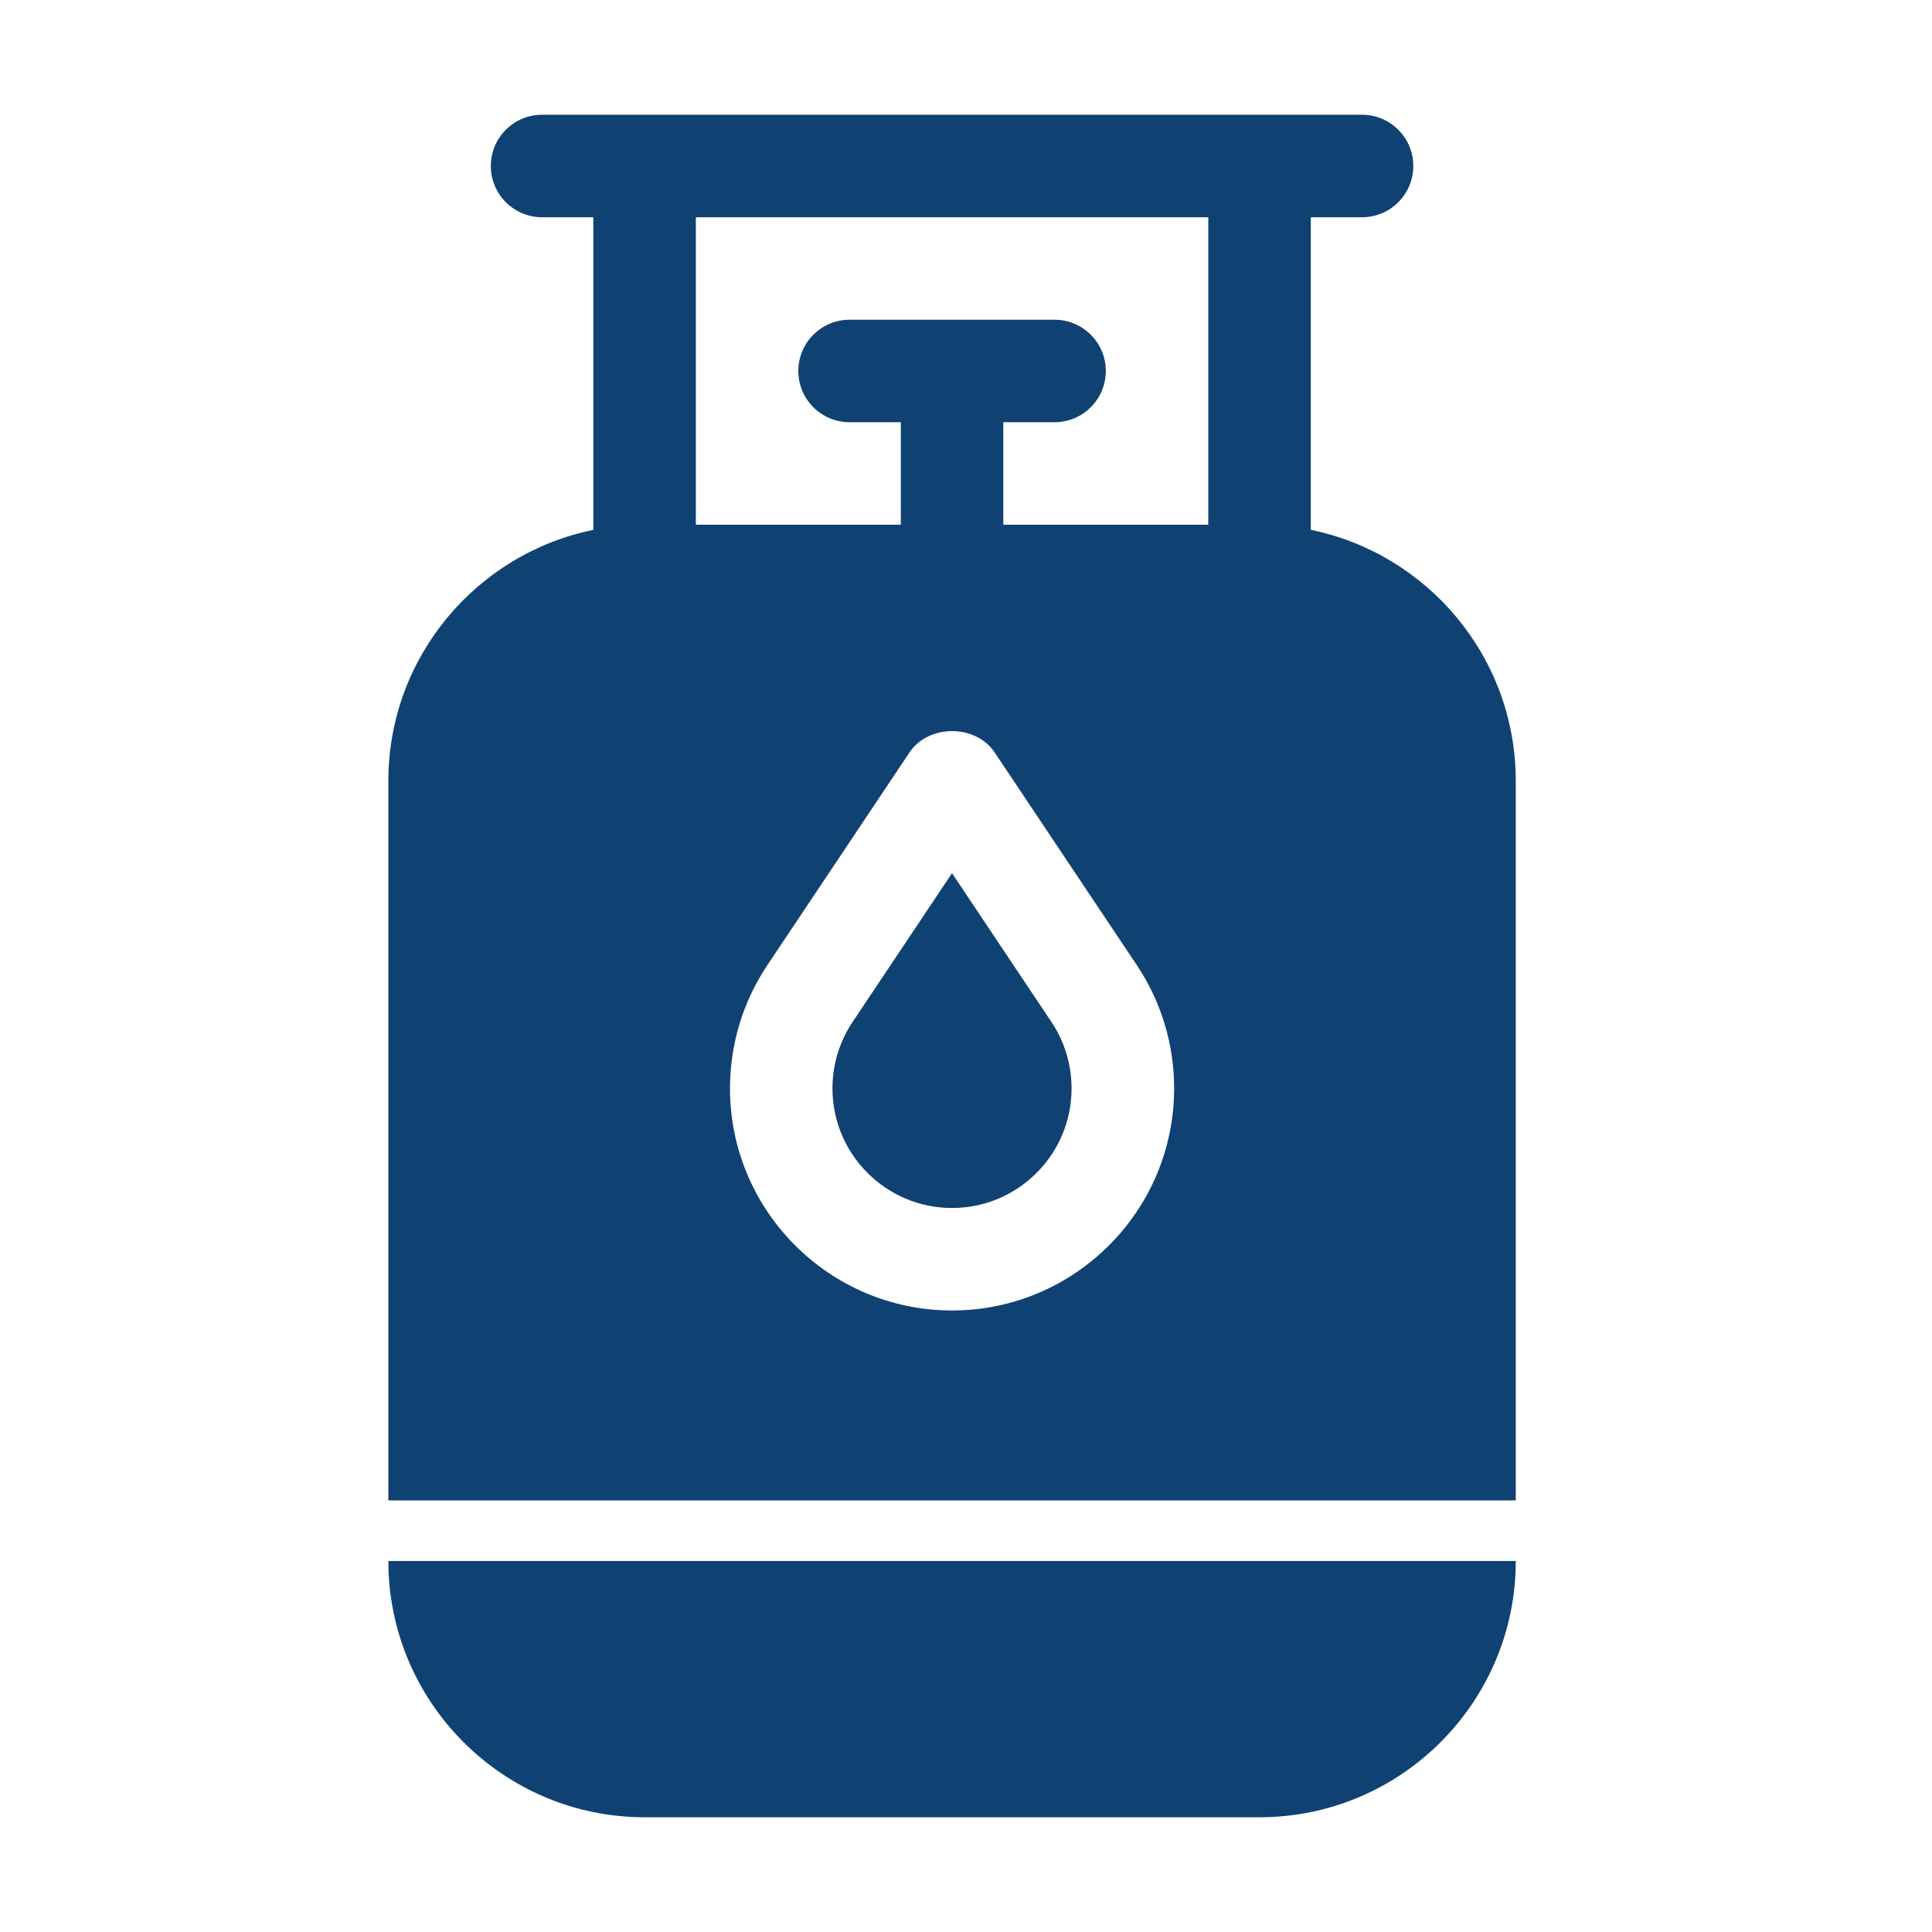
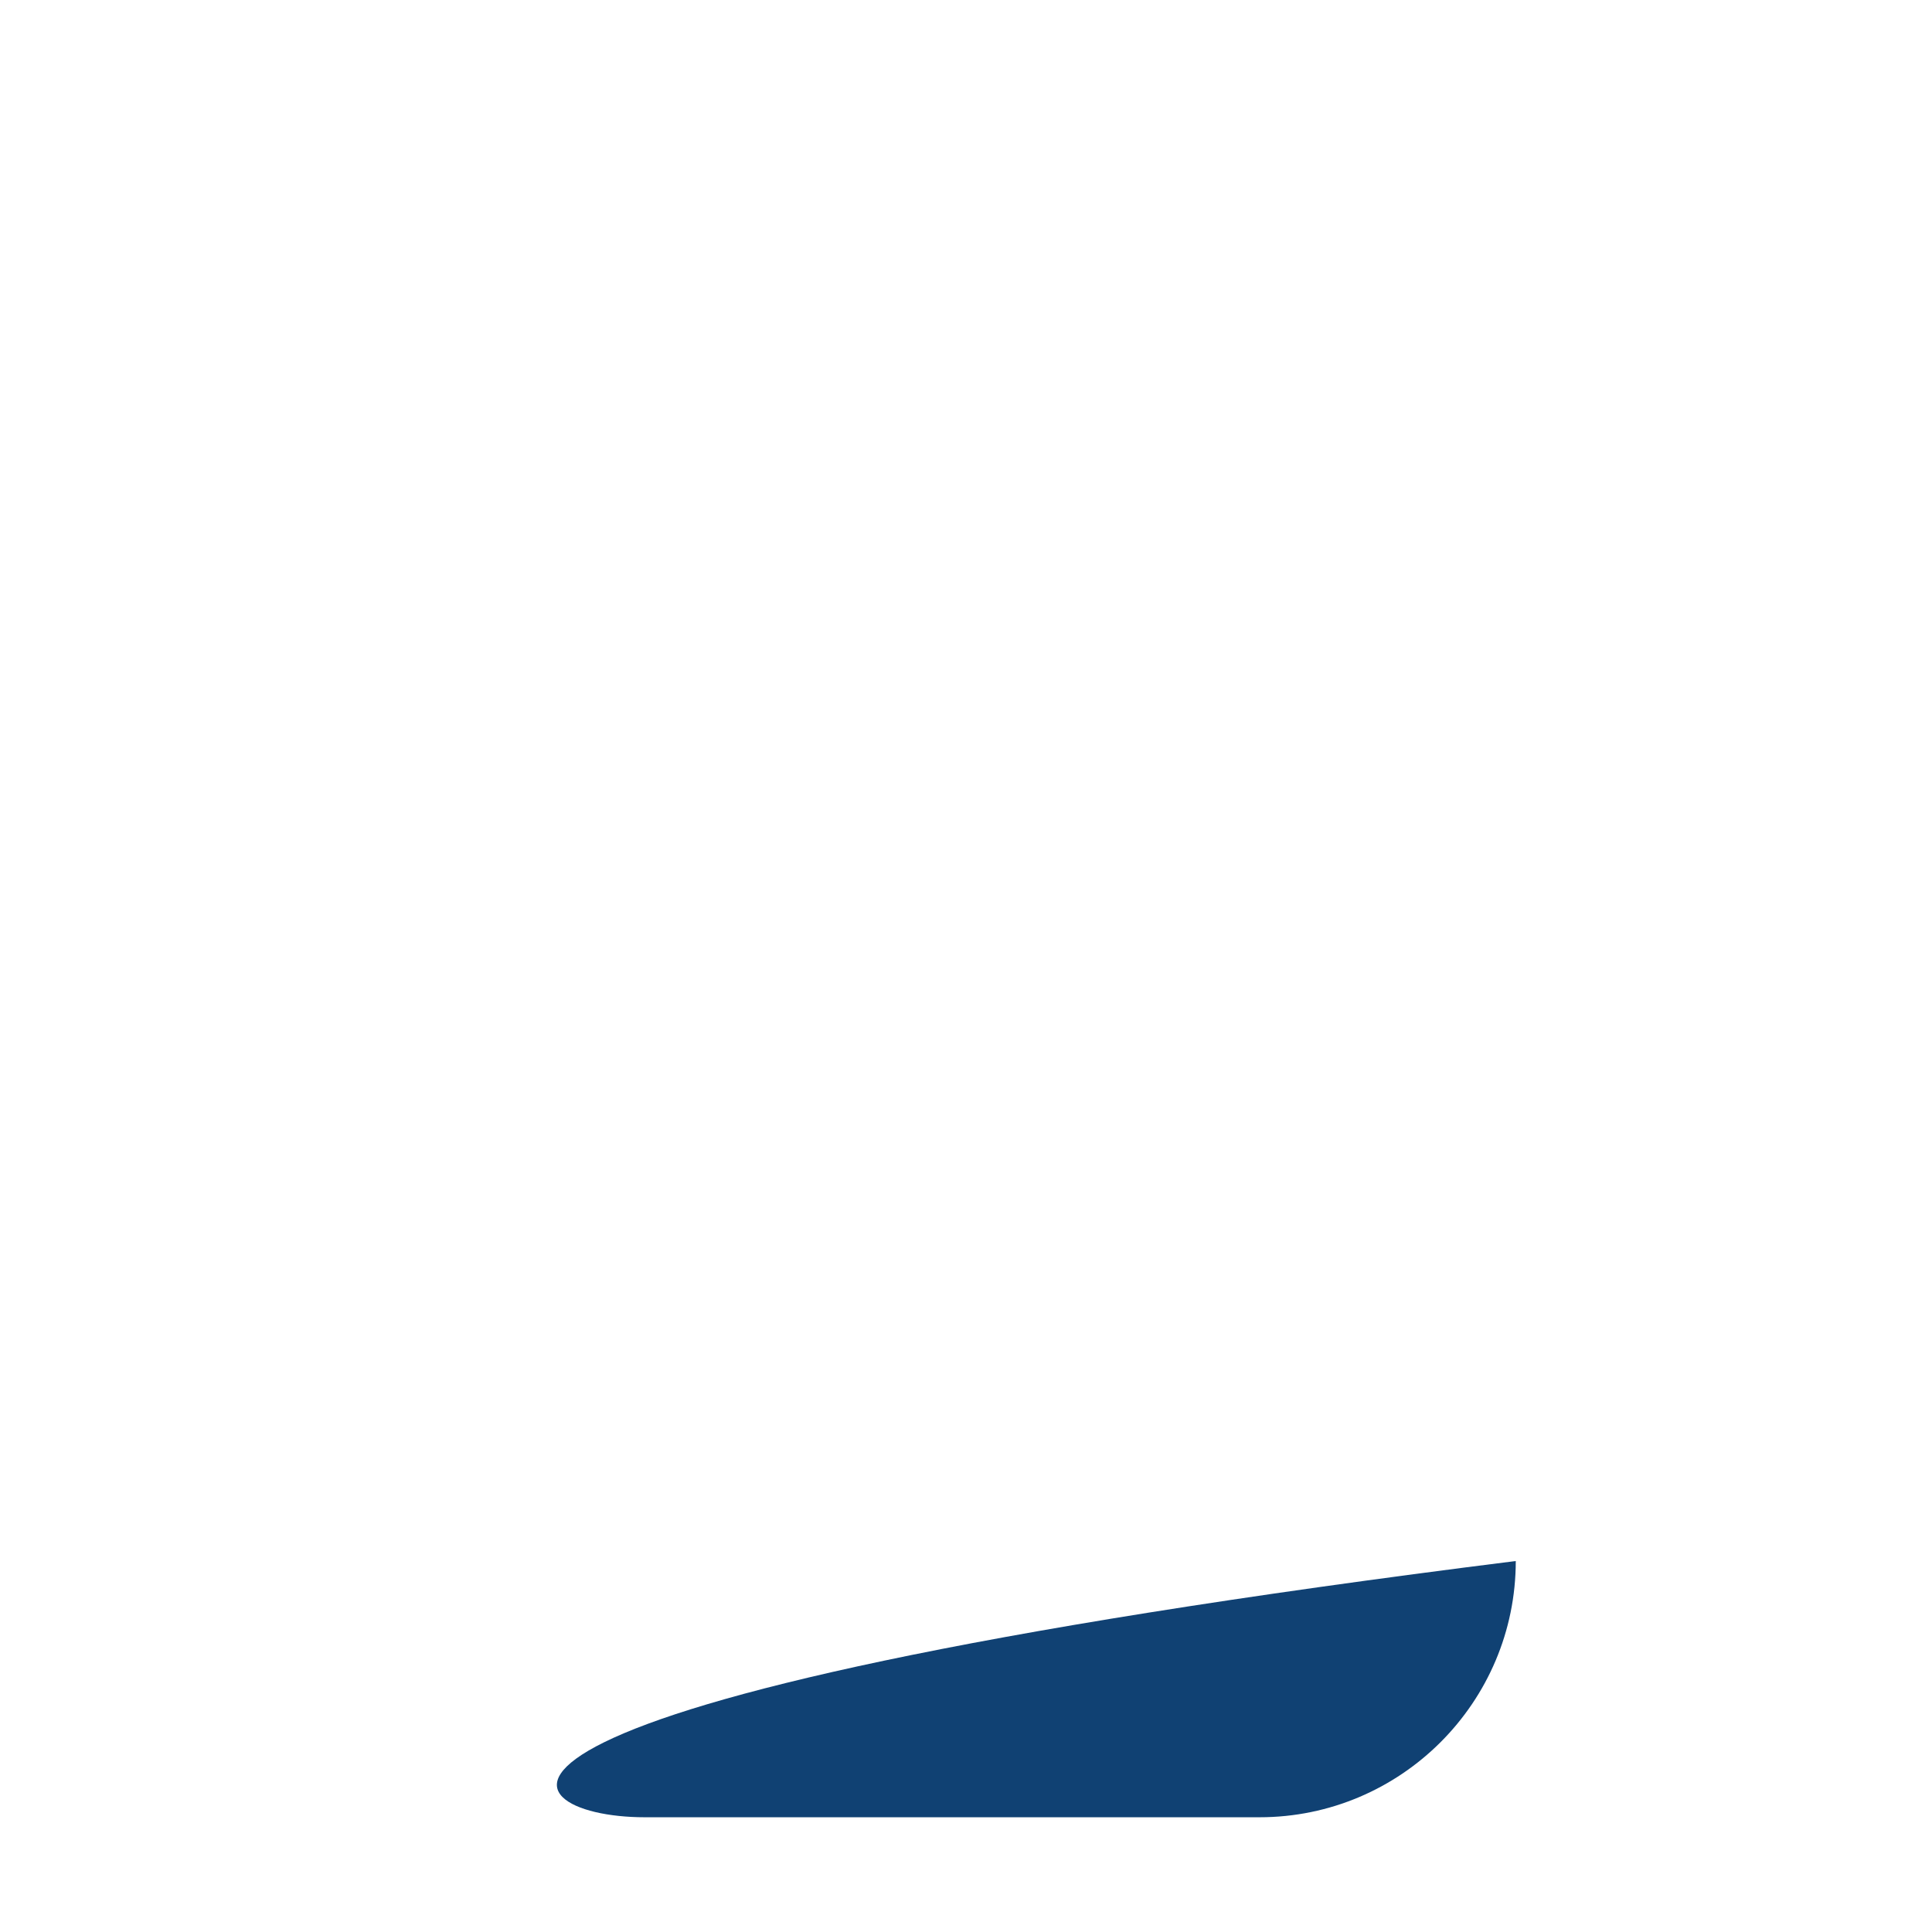
<svg xmlns="http://www.w3.org/2000/svg" version="1.1" id="Livello_1" x="0px" y="0px" viewBox="0 0 566.93 566.93" style="enable-background:new 0 0 566.93 566.93;" xml:space="preserve">
  <style type="text/css">
	.st0{fill:#104173;}
	.st1{fill-rule:evenodd;clip-rule:evenodd;fill:#104173;}
	.st2{fill-rule:evenodd;clip-rule:evenodd;fill:none;stroke:#104173;stroke-width:10;stroke-miterlimit:10;}
	.st3{fill:none;stroke:#104173;stroke-width:30;stroke-linecap:round;stroke-linejoin:round;stroke-miterlimit:10;}
	.st4{fill:#FFFFFF;}
	.st5{fill:none;stroke:#104173;stroke-width:25;stroke-linecap:round;stroke-linejoin:round;stroke-miterlimit:10;}
	.st6{fill:none;}
	.st7{fill-rule:evenodd;clip-rule:evenodd;fill:#FFFFFF;}
	.st8{fill:#FFFEF4;}
	.st9{fill-rule:evenodd;clip-rule:evenodd;fill:none;stroke:#104173;stroke-width:60;stroke-miterlimit:10;}
	.st10{fill:#003B71;}
</style>
  <g>
-     <path class="st0" d="M189.15,533.26H369.6c41.46,0,75.19-33.73,75.19-75.19H113.96C113.96,499.53,147.69,533.26,189.15,533.26z" />
-     <path class="st0" d="M279.37,354.48c-19.35,0-35.09-15.74-35.09-35.09c0-6.97,2.04-13.69,5.88-19.46l29.2-43.7l29.2,43.7   c3.85,5.76,5.88,12.49,5.88,19.46C314.46,338.73,298.72,354.48,279.37,354.48z" />
-     <path class="st0" d="M444.79,440.28V229.16c0-36.31-25.87-66.69-60.15-73.68V63.75h15.04c8.3,0,15.04-6.73,15.04-15.04   s-6.74-15.04-15.04-15.04H369.6H189.15h-30.08c-8.3,0-15.04,6.73-15.04,15.04s6.74,15.04,15.04,15.04h15.04v91.74   c-34.28,6.99-60.15,37.36-60.15,73.68v211.11H444.79z M279.37,384.55c-35.93,0-65.16-29.23-65.16-65.16   c0-12.93,3.79-25.44,10.96-36.17l41.71-62.42c5.58-8.35,19.42-8.35,25,0l41.71,62.41c7.17,10.73,10.95,23.24,10.95,36.17   C344.54,355.32,315.3,384.55,279.37,384.55z M204.18,63.75h150.38v90.23h-60.15V123.9h15.04c8.3,0,15.04-6.73,15.04-15.04   s-6.74-15.04-15.04-15.04H249.3c-8.3,0-15.04,6.73-15.04,15.04s6.74,15.04,15.04,15.04h15.04v30.08h-60.15V63.75z" />
+     <path class="st0" d="M189.15,533.26H369.6c41.46,0,75.19-33.73,75.19-75.19C113.96,499.53,147.69,533.26,189.15,533.26z" />
  </g>
</svg>